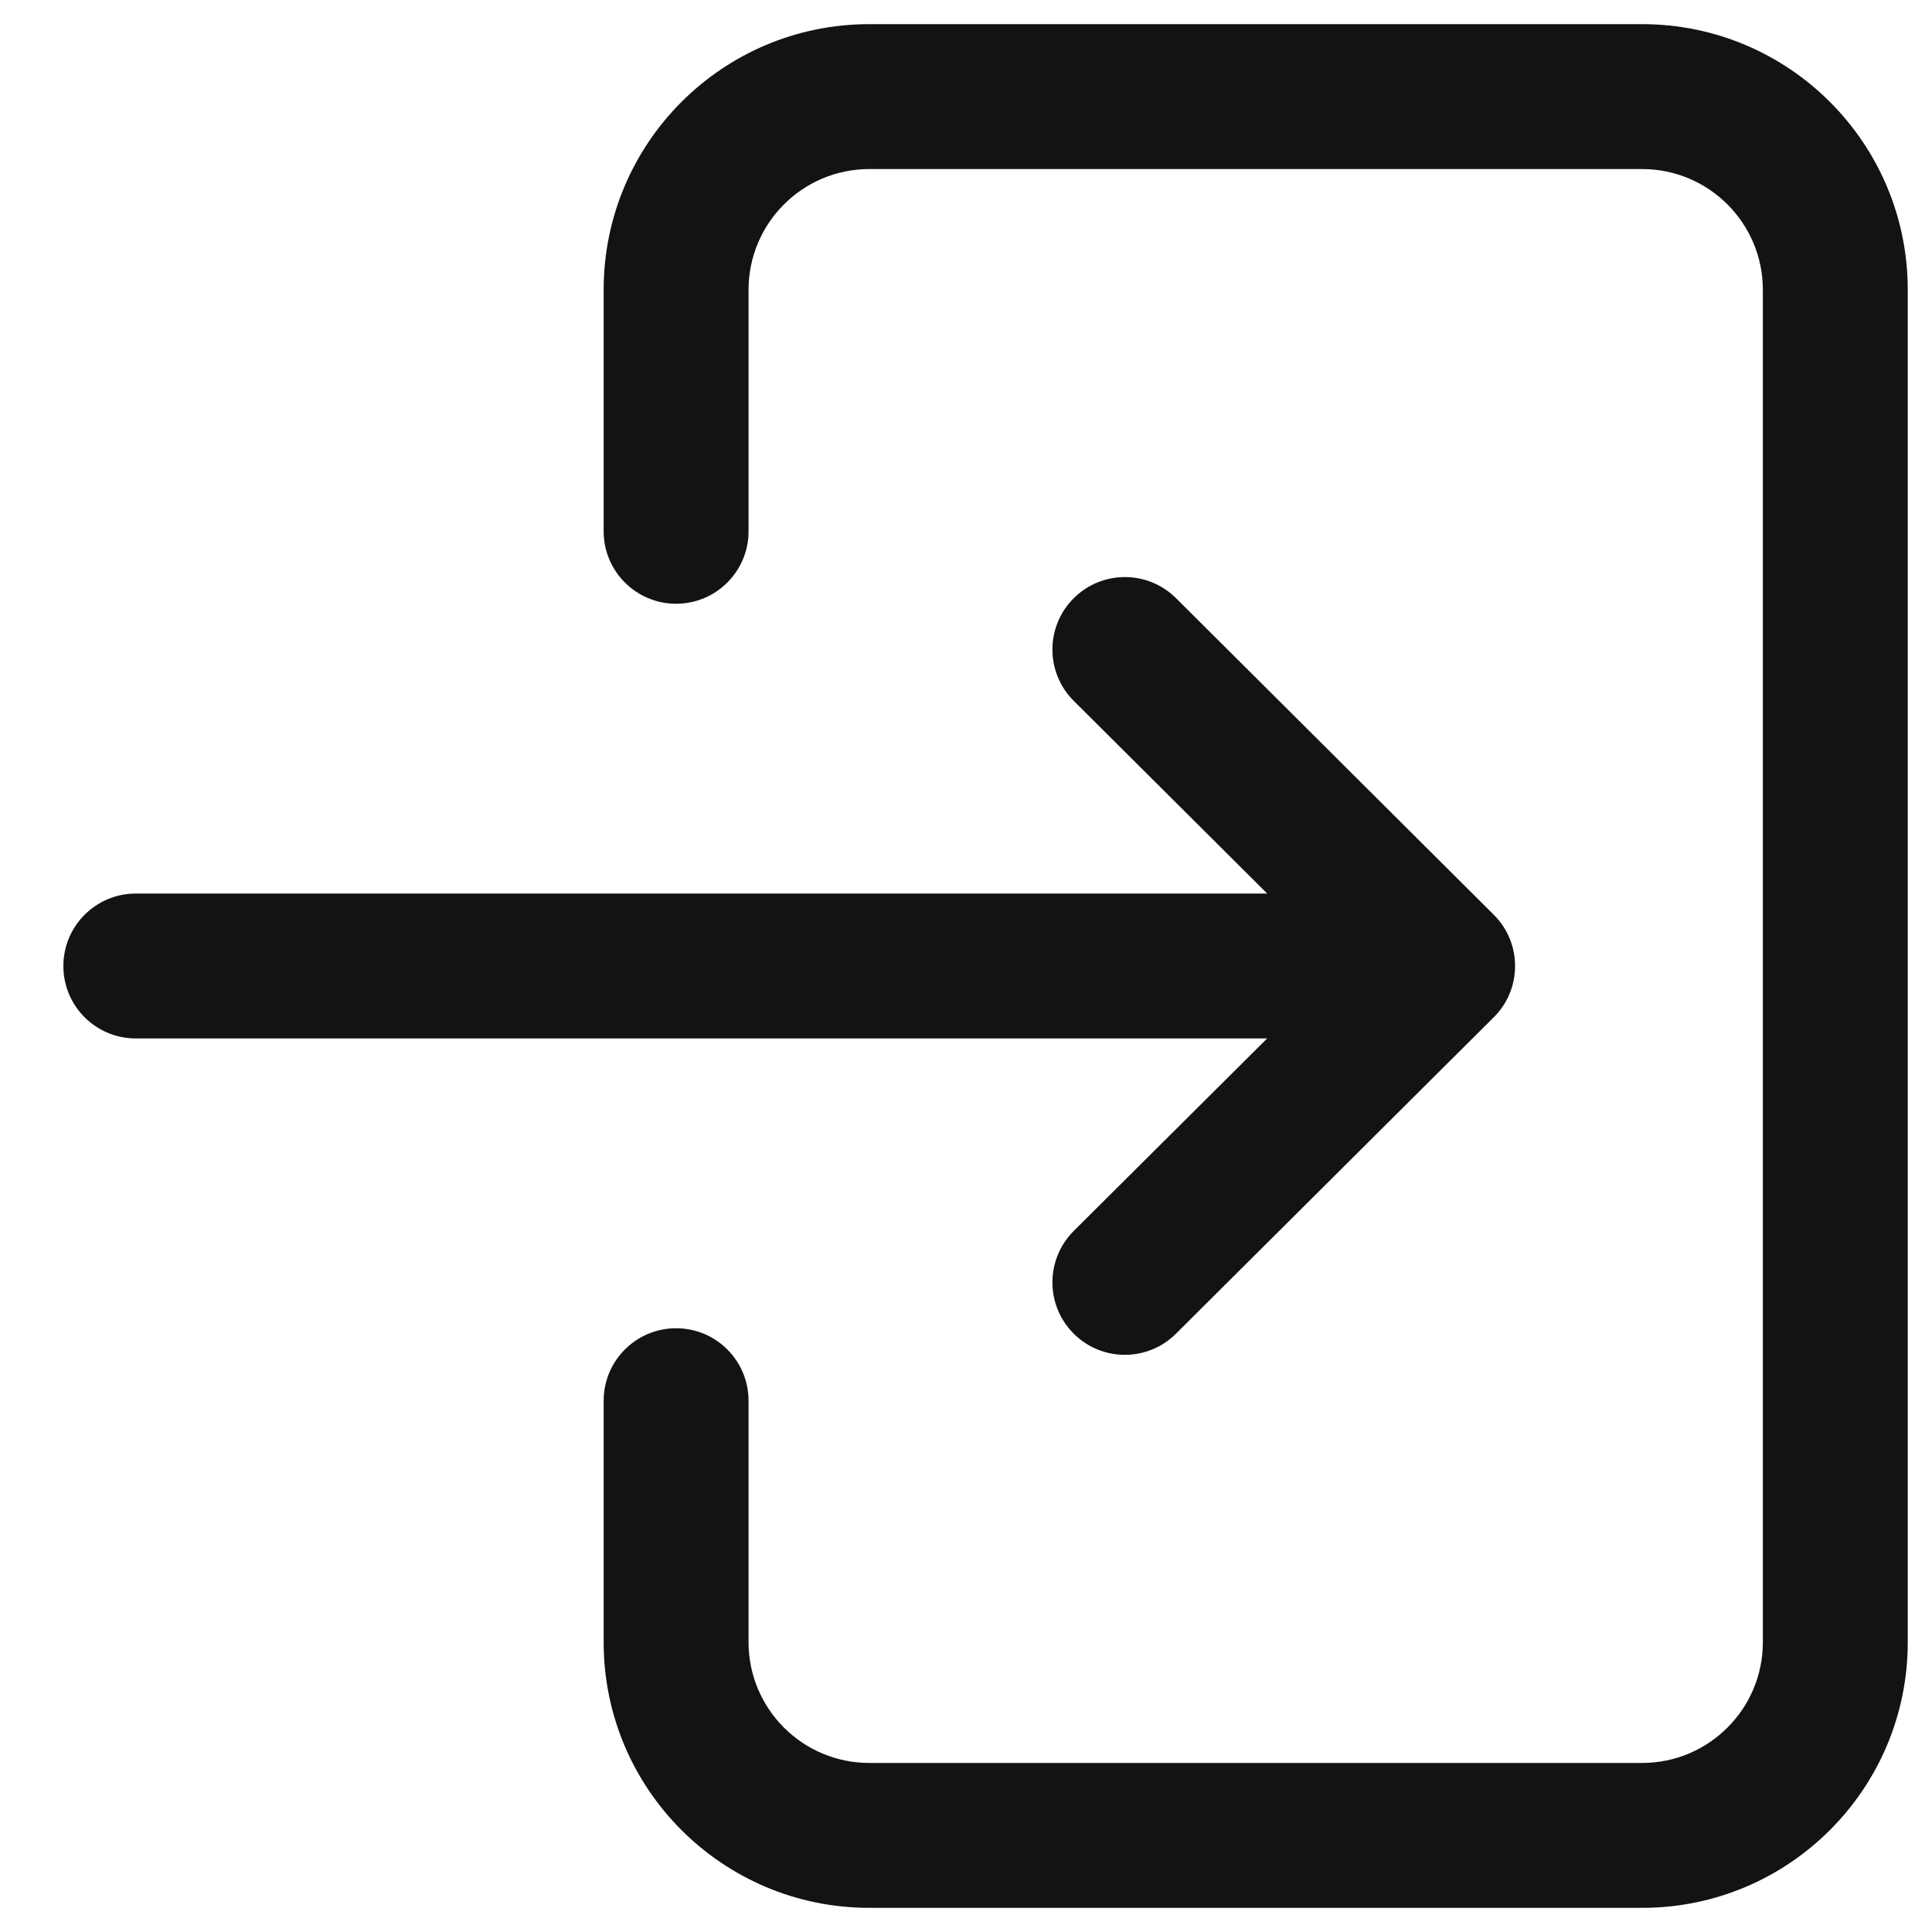
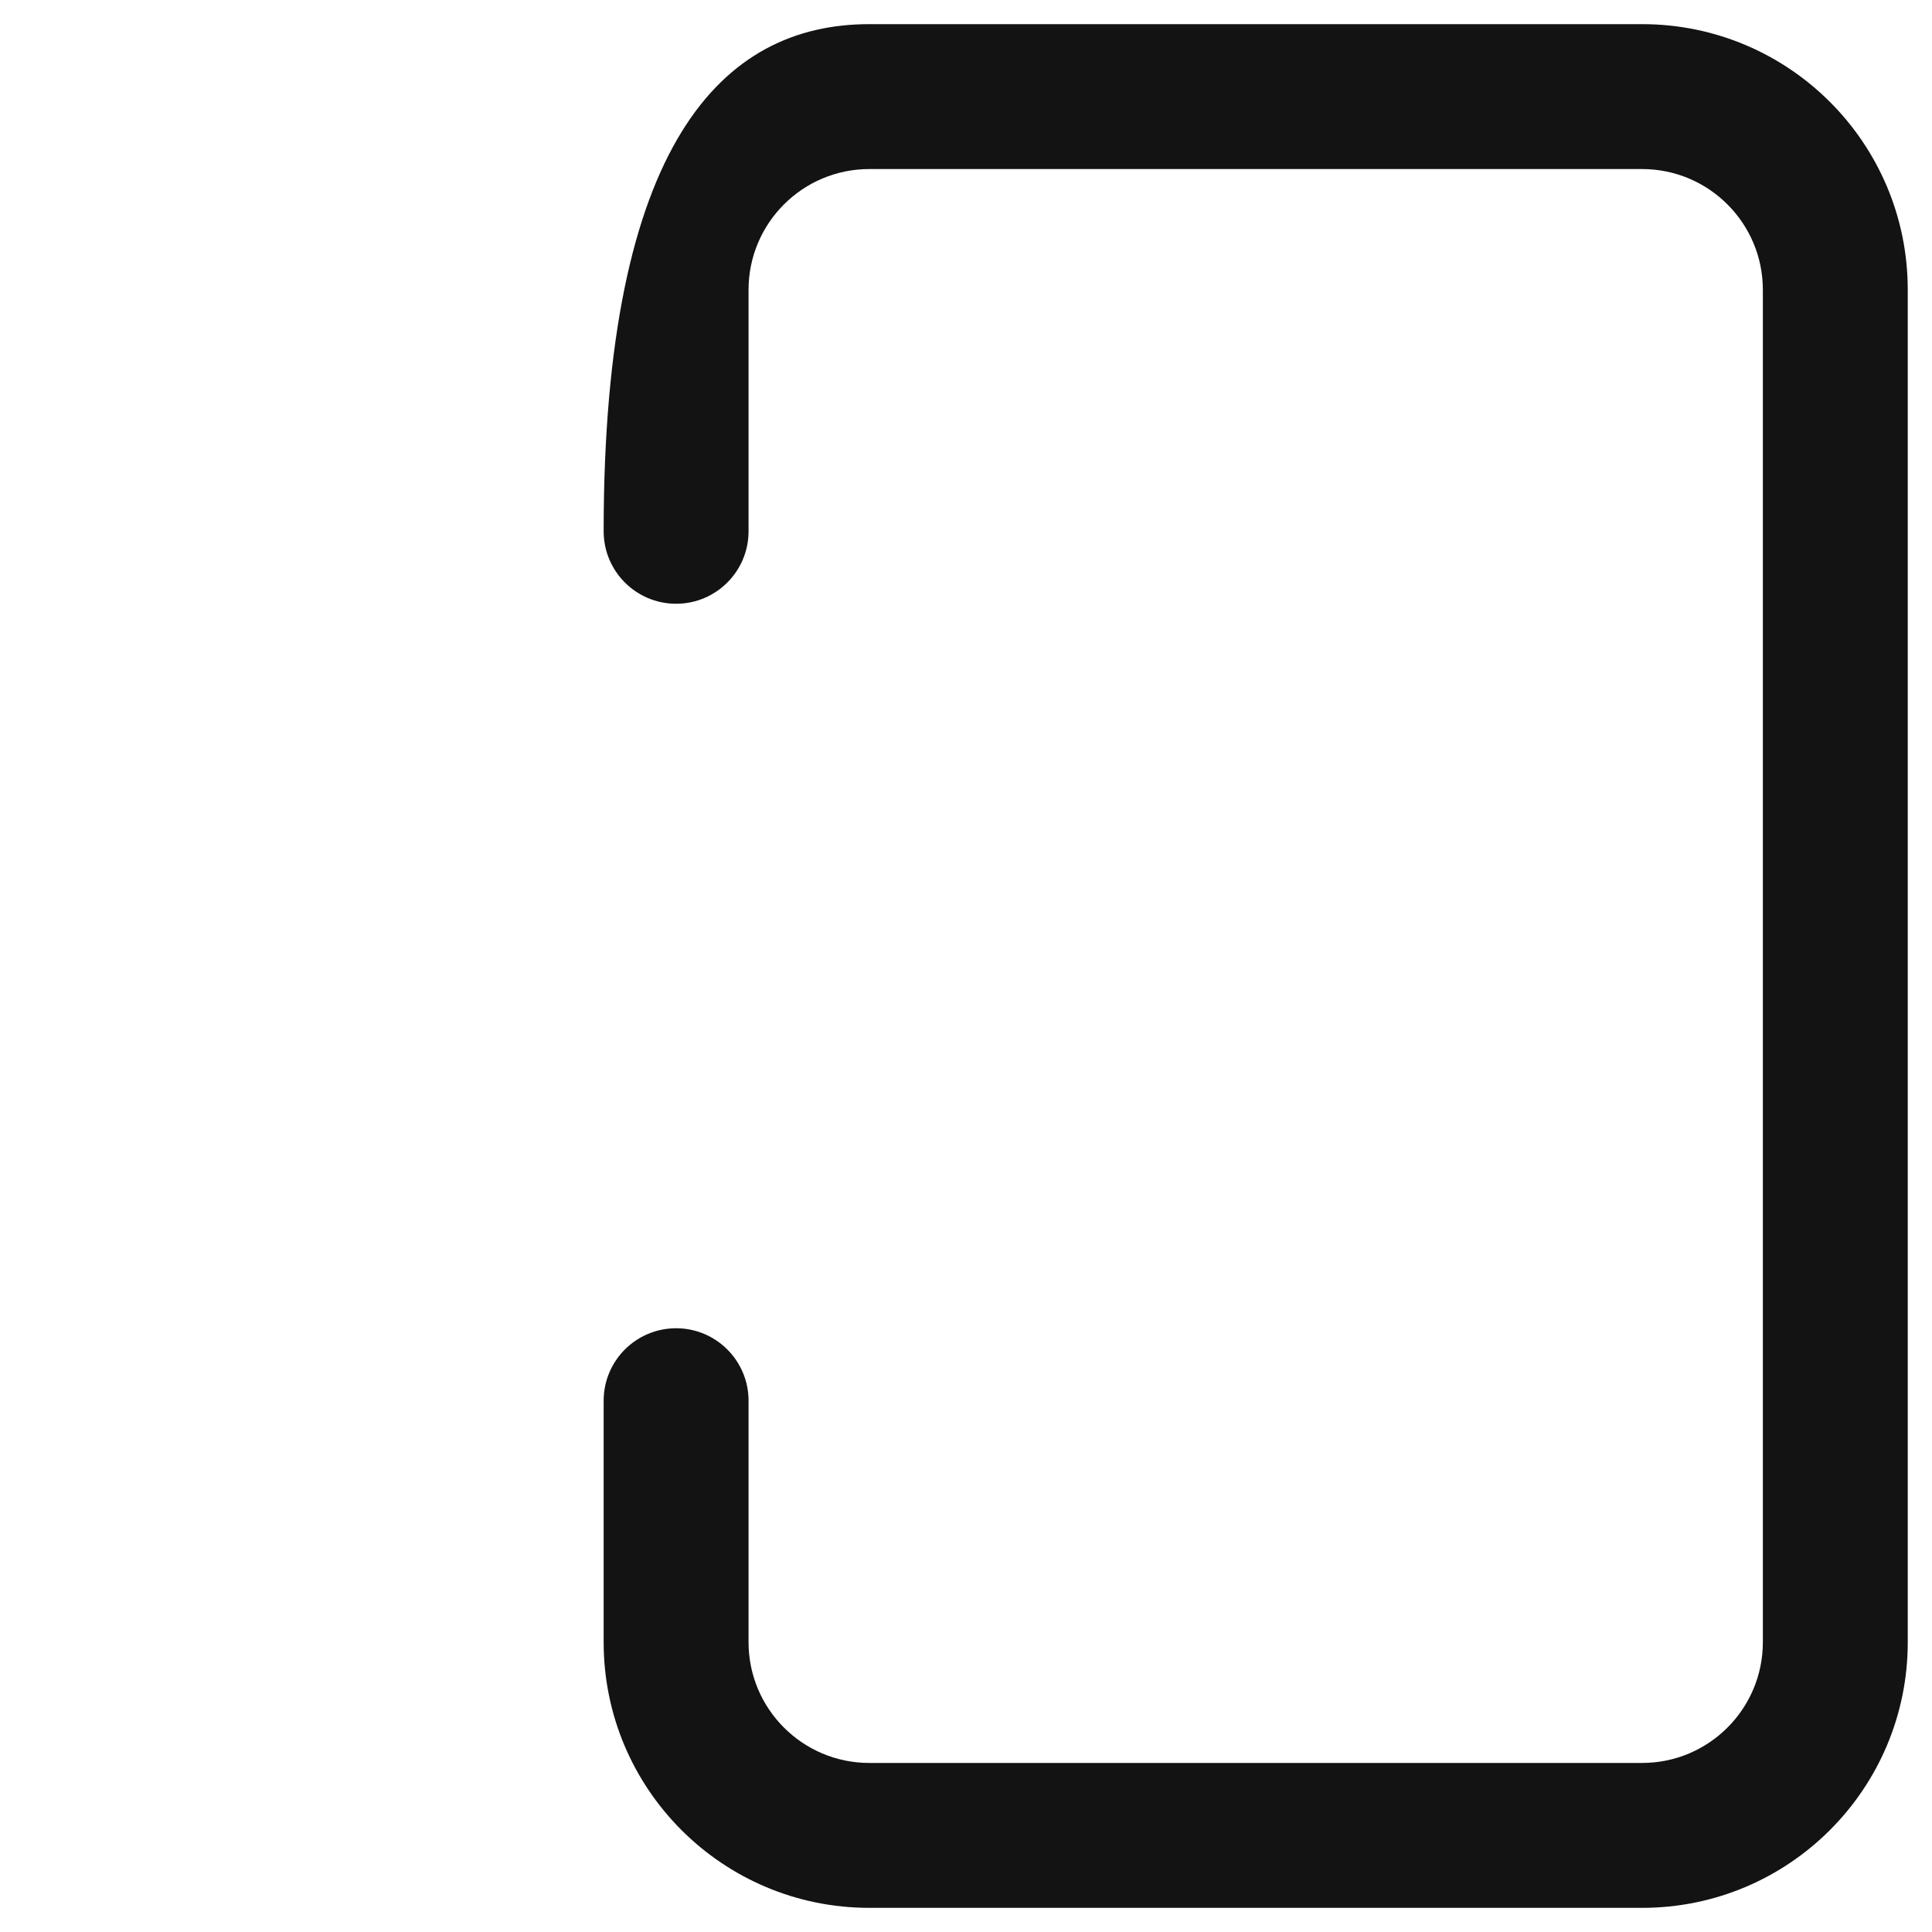
<svg xmlns="http://www.w3.org/2000/svg" width="20" height="20" viewBox="0 0 20 20" fill="none">
  <g id="icon">
    <g id="Vector">
-       <path fill-rule="evenodd" clip-rule="evenodd" d="M0.656 10C0.656 10.415 0.992 10.75 1.406 10.75H14.184C14.598 10.75 14.934 10.415 14.934 10C14.934 9.586 14.598 9.25 14.184 9.25H1.406C0.992 9.25 0.656 9.586 0.656 10Z" fill="#131313" />
-       <path fill-rule="evenodd" clip-rule="evenodd" d="M11.113 13.804C11.405 14.098 11.88 14.099 12.174 13.806L15.463 10.531C15.605 10.391 15.684 10.2 15.684 10C15.684 9.801 15.605 9.609 15.463 9.469L12.174 6.192C11.88 5.9 11.405 5.901 11.113 6.195C10.821 6.488 10.822 6.963 11.115 7.255L13.871 10L11.115 12.743C10.822 13.036 10.821 13.511 11.113 13.804Z" fill="#131313" />
-       <path fill-rule="evenodd" clip-rule="evenodd" d="M7.749 17C7.749 17.69 8.309 18.25 8.999 18.25H16.999C17.689 18.25 18.249 17.69 18.249 17V3C18.249 2.31 17.689 1.75 16.999 1.75L8.999 1.75C8.309 1.75 7.749 2.31 7.749 3L7.749 5.5C7.749 5.914 7.413 6.25 6.999 6.25C6.585 6.25 6.249 5.914 6.249 5.5L6.249 3C6.249 1.481 7.48 0.25 8.999 0.25L16.999 0.25C18.518 0.25 19.749 1.481 19.749 3V17C19.749 18.519 18.518 19.75 16.999 19.75H8.999C7.48 19.75 6.249 18.519 6.249 17L6.249 14.5C6.249 14.086 6.585 13.75 6.999 13.75C7.413 13.75 7.749 14.086 7.749 14.5L7.749 17Z" fill="#131313" />
+       <path fill-rule="evenodd" clip-rule="evenodd" d="M7.749 17C7.749 17.69 8.309 18.25 8.999 18.25H16.999C17.689 18.25 18.249 17.69 18.249 17V3C18.249 2.31 17.689 1.75 16.999 1.75L8.999 1.75C8.309 1.75 7.749 2.31 7.749 3L7.749 5.5C7.749 5.914 7.413 6.25 6.999 6.25C6.585 6.25 6.249 5.914 6.249 5.5C6.249 1.481 7.48 0.25 8.999 0.25L16.999 0.25C18.518 0.25 19.749 1.481 19.749 3V17C19.749 18.519 18.518 19.75 16.999 19.75H8.999C7.48 19.75 6.249 18.519 6.249 17L6.249 14.5C6.249 14.086 6.585 13.75 6.999 13.75C7.413 13.75 7.749 14.086 7.749 14.5L7.749 17Z" fill="#131313" />
    </g>
  </g>
</svg>